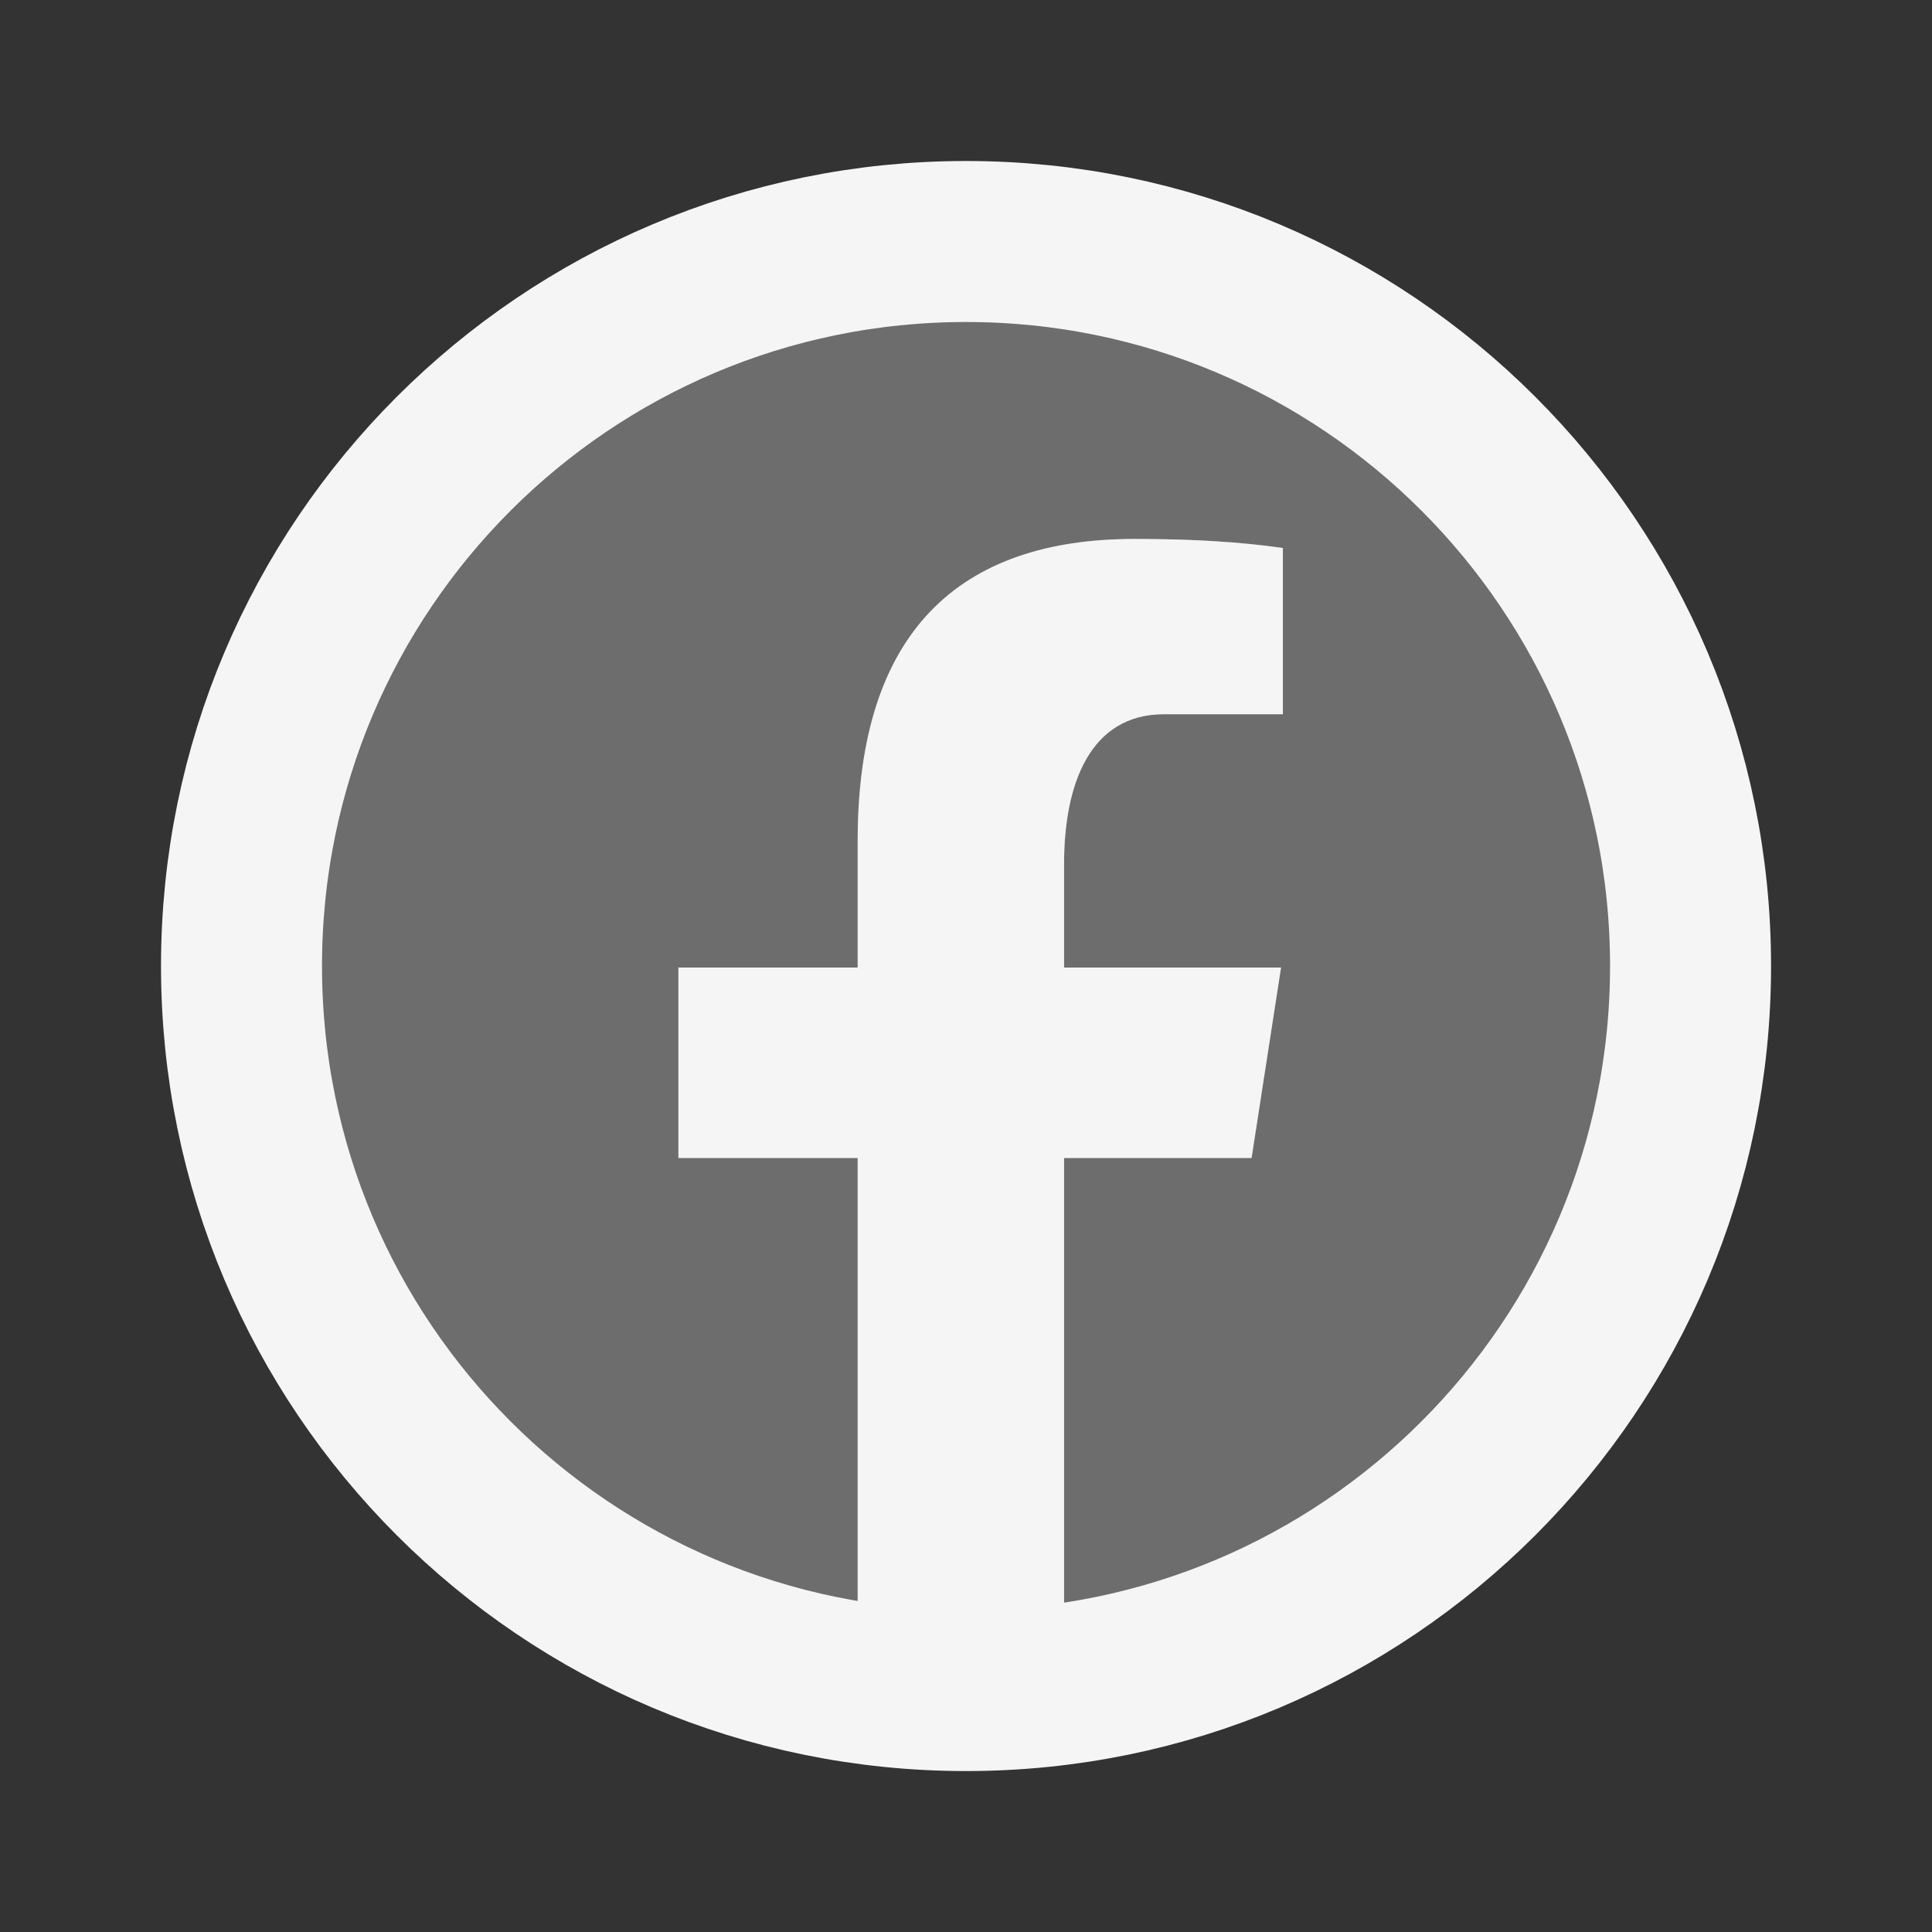
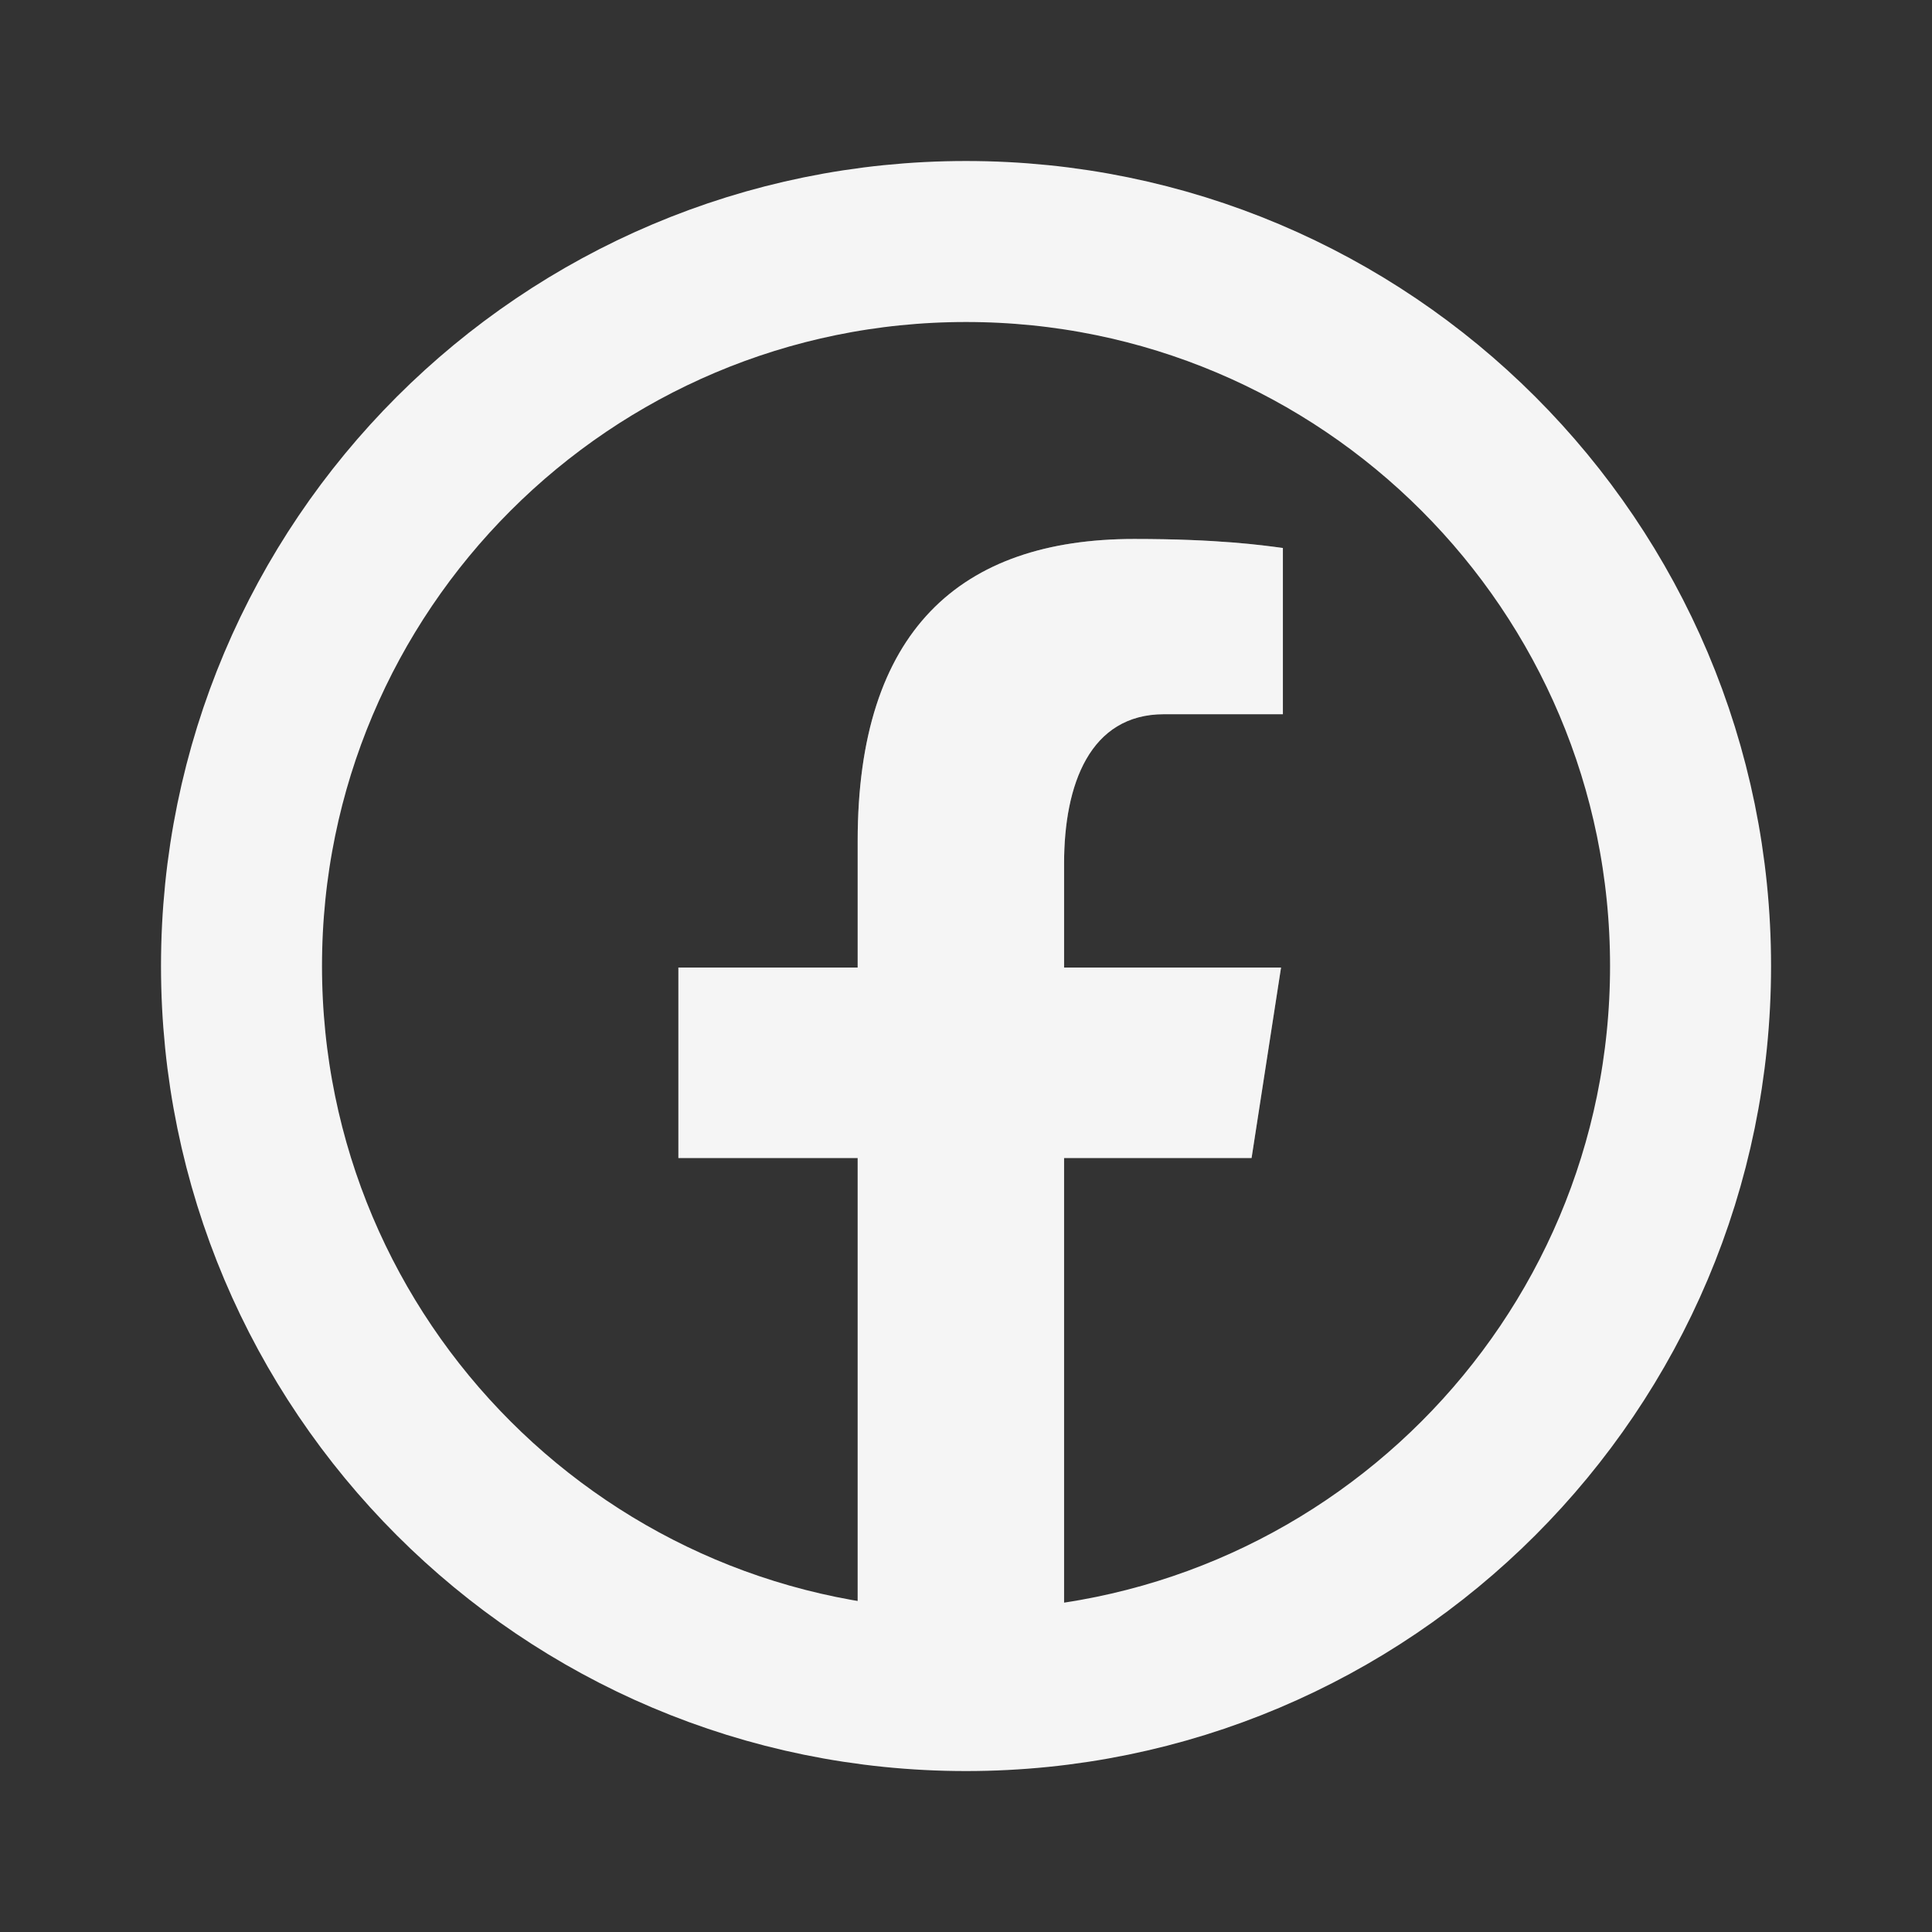
<svg xmlns="http://www.w3.org/2000/svg" viewBox="0,0,256,256" width="24px" height="24px">
  <rect x="0" y="0" width="256" height="256" fill="#333333" stroke="none" />
  <g fill="none" fill-rule="nonzero" stroke="none" stroke-width="none" stroke-linecap="butt" stroke-linejoin="miter" stroke-miterlimit="10" stroke-dasharray="" stroke-dashoffset="0" font-family="none" font-weight="none" font-size="none" text-anchor="none" style="mix-blend-mode: normal">
    <g transform="scale(10.667,10.667)">
-       <path d="M12,3c-4.971,0 -9,4.029 -9,9c0,4.971 4.029,9 9,9c4.971,0 9,-4.029 9,-9c0,-4.971 -4.029,-9 -9,-9z" fill="#f5f5f5" stroke="none" stroke-width="1" opacity="0.3" />
      <g fill="#f5f5f5" stroke="none" stroke-width="1" opacity="0.3">
        <path d="M20.949,12.951c0.001,-0.013 0.004,-0.025 0.005,-0.038c-0.001,0.012 -0.004,0.025 -0.005,0.038zM3.046,12.909c0.002,0.017 0.005,0.034 0.007,0.051c-0.002,-0.016 -0.006,-0.033 -0.007,-0.051zM13.218,14.385h2.329l0.366,-2.366h-2.695v-1.293c0,-0.983 0.321,-1.854 1.241,-1.854h1.477v-2.065c-0.26,-0.035 -0.809,-0.112 -1.846,-0.112c-2.166,0 -3.436,1.144 -3.436,3.75v1.574h-2.227v2.366h2.227v6.503c0.441,0.067 0.887,0.112 1.346,0.112c0.414,0 0.819,-0.038 1.218,-0.092z" />
      </g>
      <path d="M12,3c-4.971,0 -9,4.029 -9,9c0,4.971 4.029,9 9,9c4.971,0 9,-4.029 9,-9c0,-4.971 -4.029,-9 -9,-9z" fill="none" stroke="#f5f5f5" stroke-width="2" />
      <path d="M20.949,12.951c0.001,-0.013 0.004,-0.025 0.005,-0.038c-0.001,0.012 -0.004,0.025 -0.005,0.038zM3.046,12.909c0.002,0.017 0.005,0.034 0.007,0.051c-0.002,-0.016 -0.006,-0.033 -0.007,-0.051zM13.218,14.385h2.329l0.366,-2.366h-2.695v-1.293c0,-0.983 0.321,-1.854 1.241,-1.854h1.477v-2.065c-0.26,-0.035 -0.809,-0.112 -1.846,-0.112c-2.166,0 -3.436,1.144 -3.436,3.75v1.574h-2.227v2.366h2.227v6.503c0.441,0.067 0.887,0.112 1.346,0.112c0.414,0 0.819,-0.038 1.218,-0.092z" fill="#f5f5f5" stroke="none" stroke-width="1" />
    </g>
  </g>
</svg>